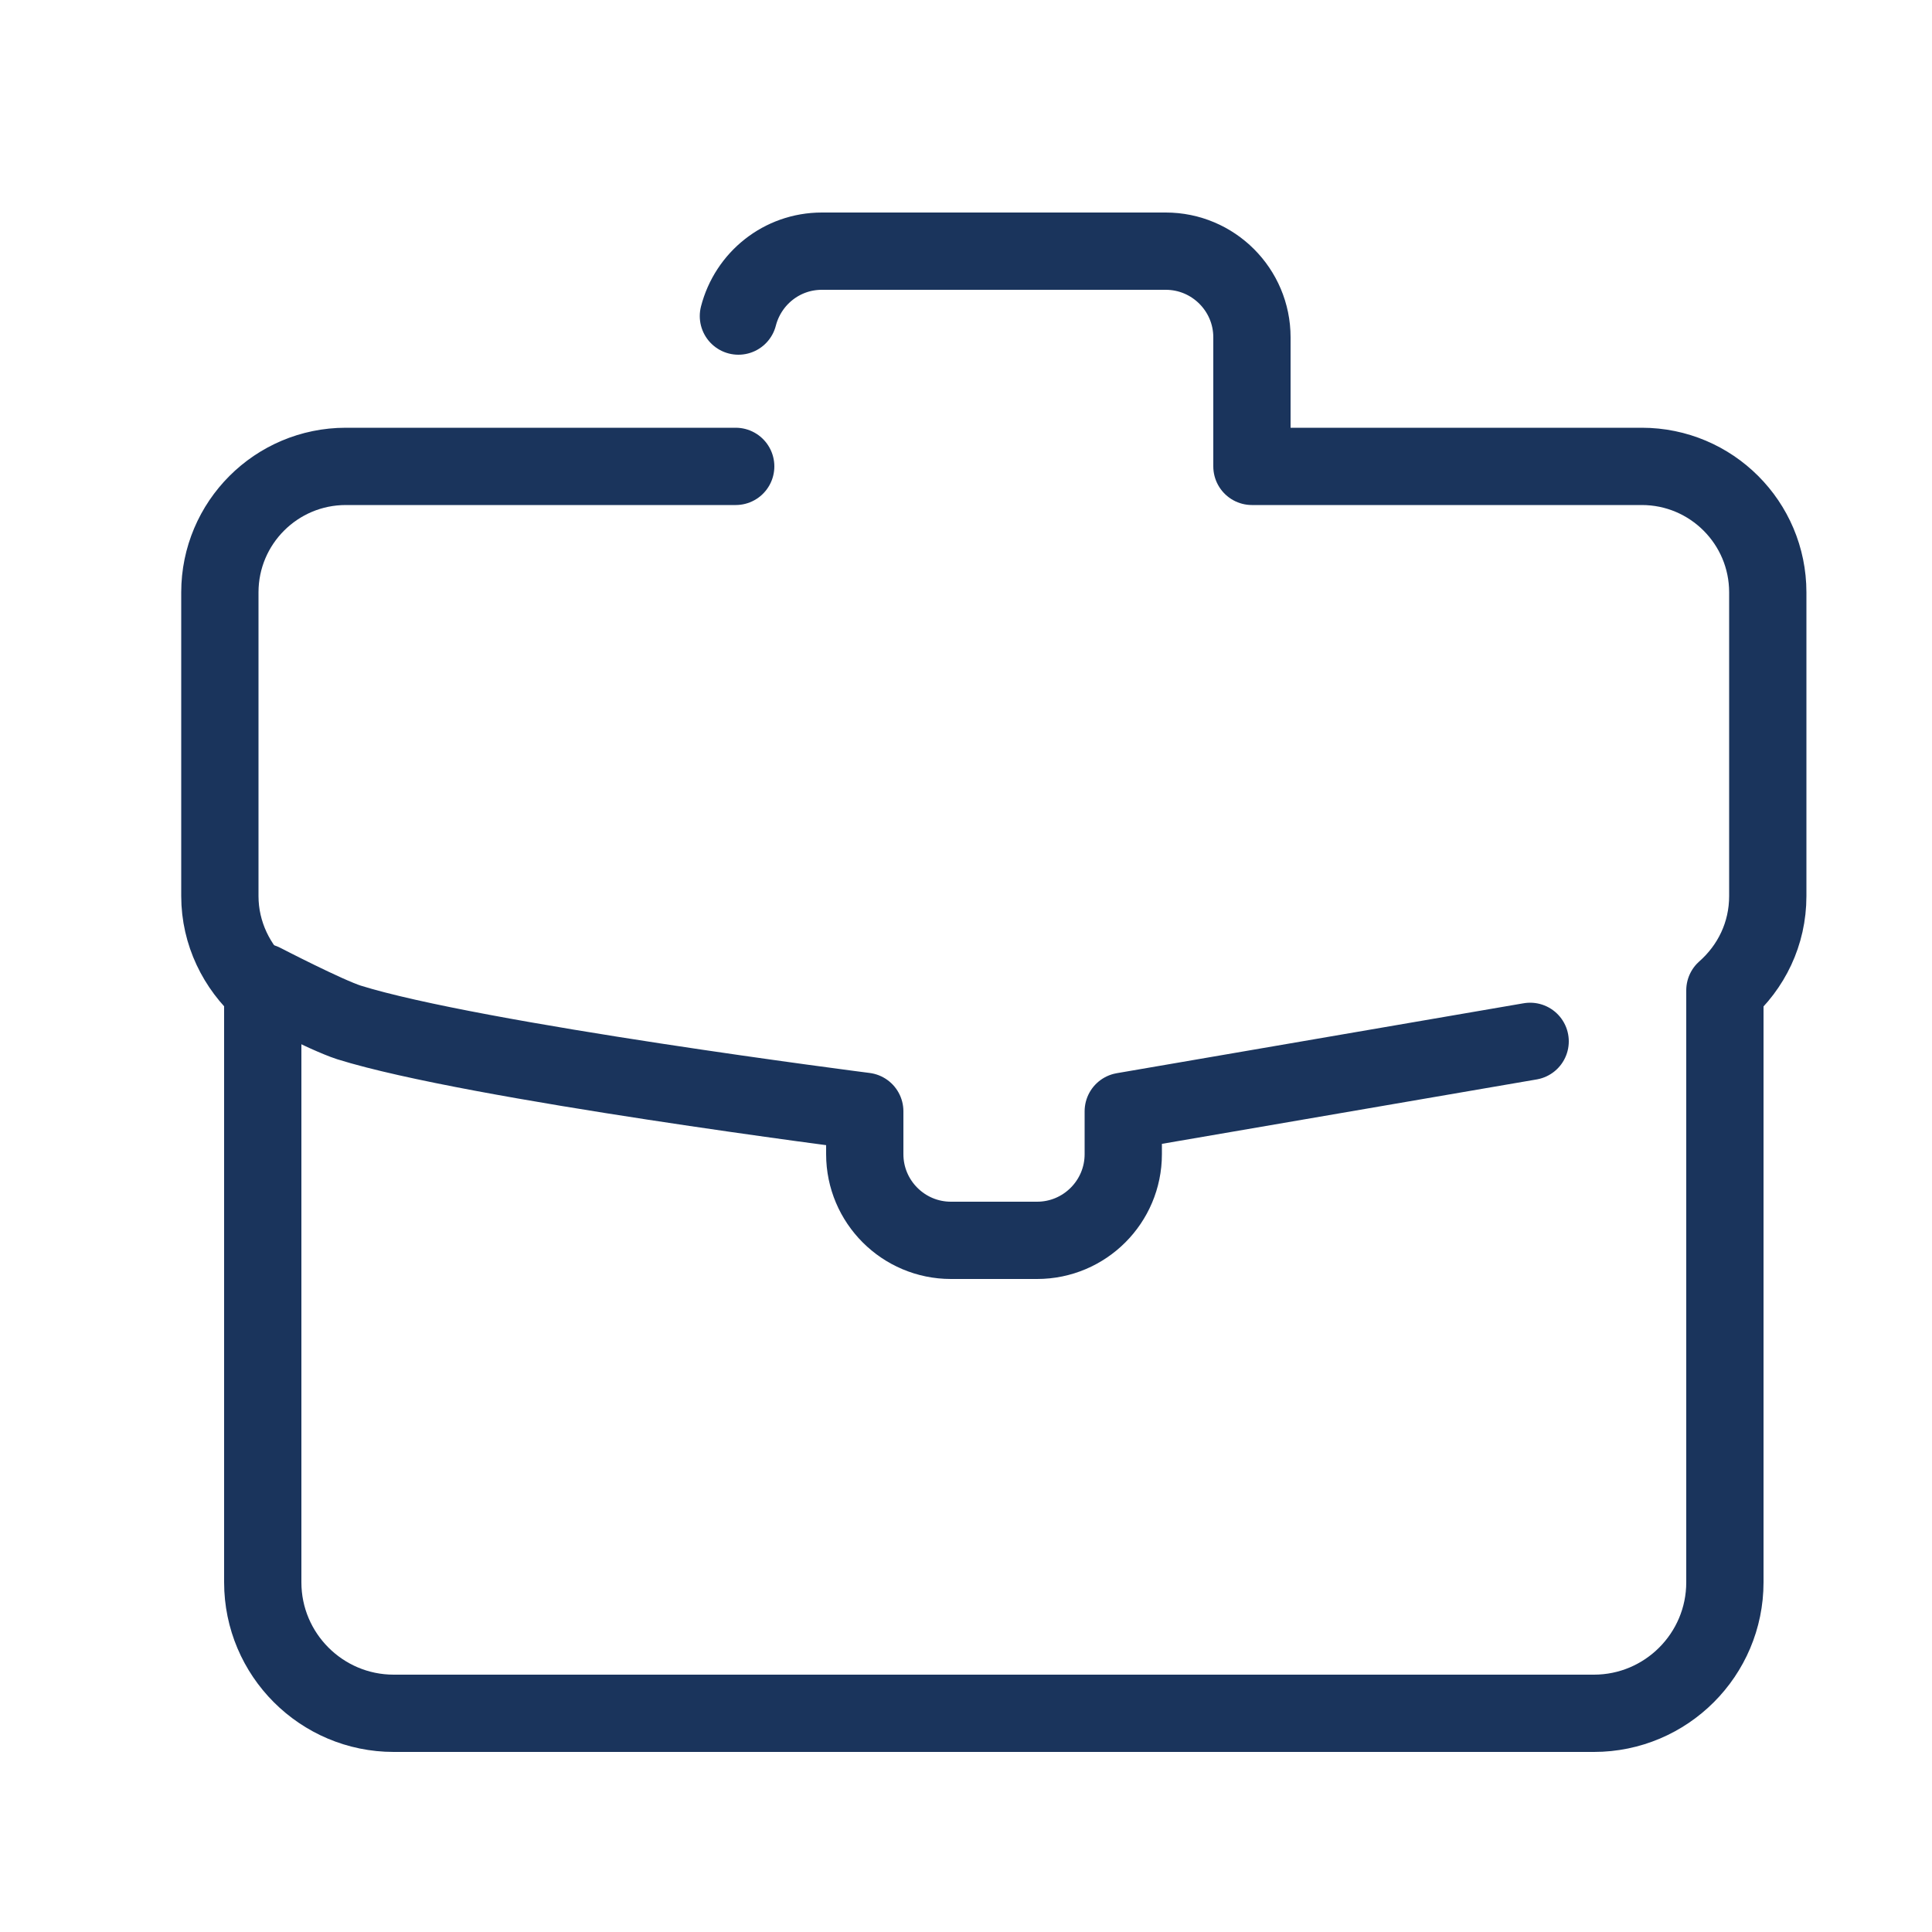
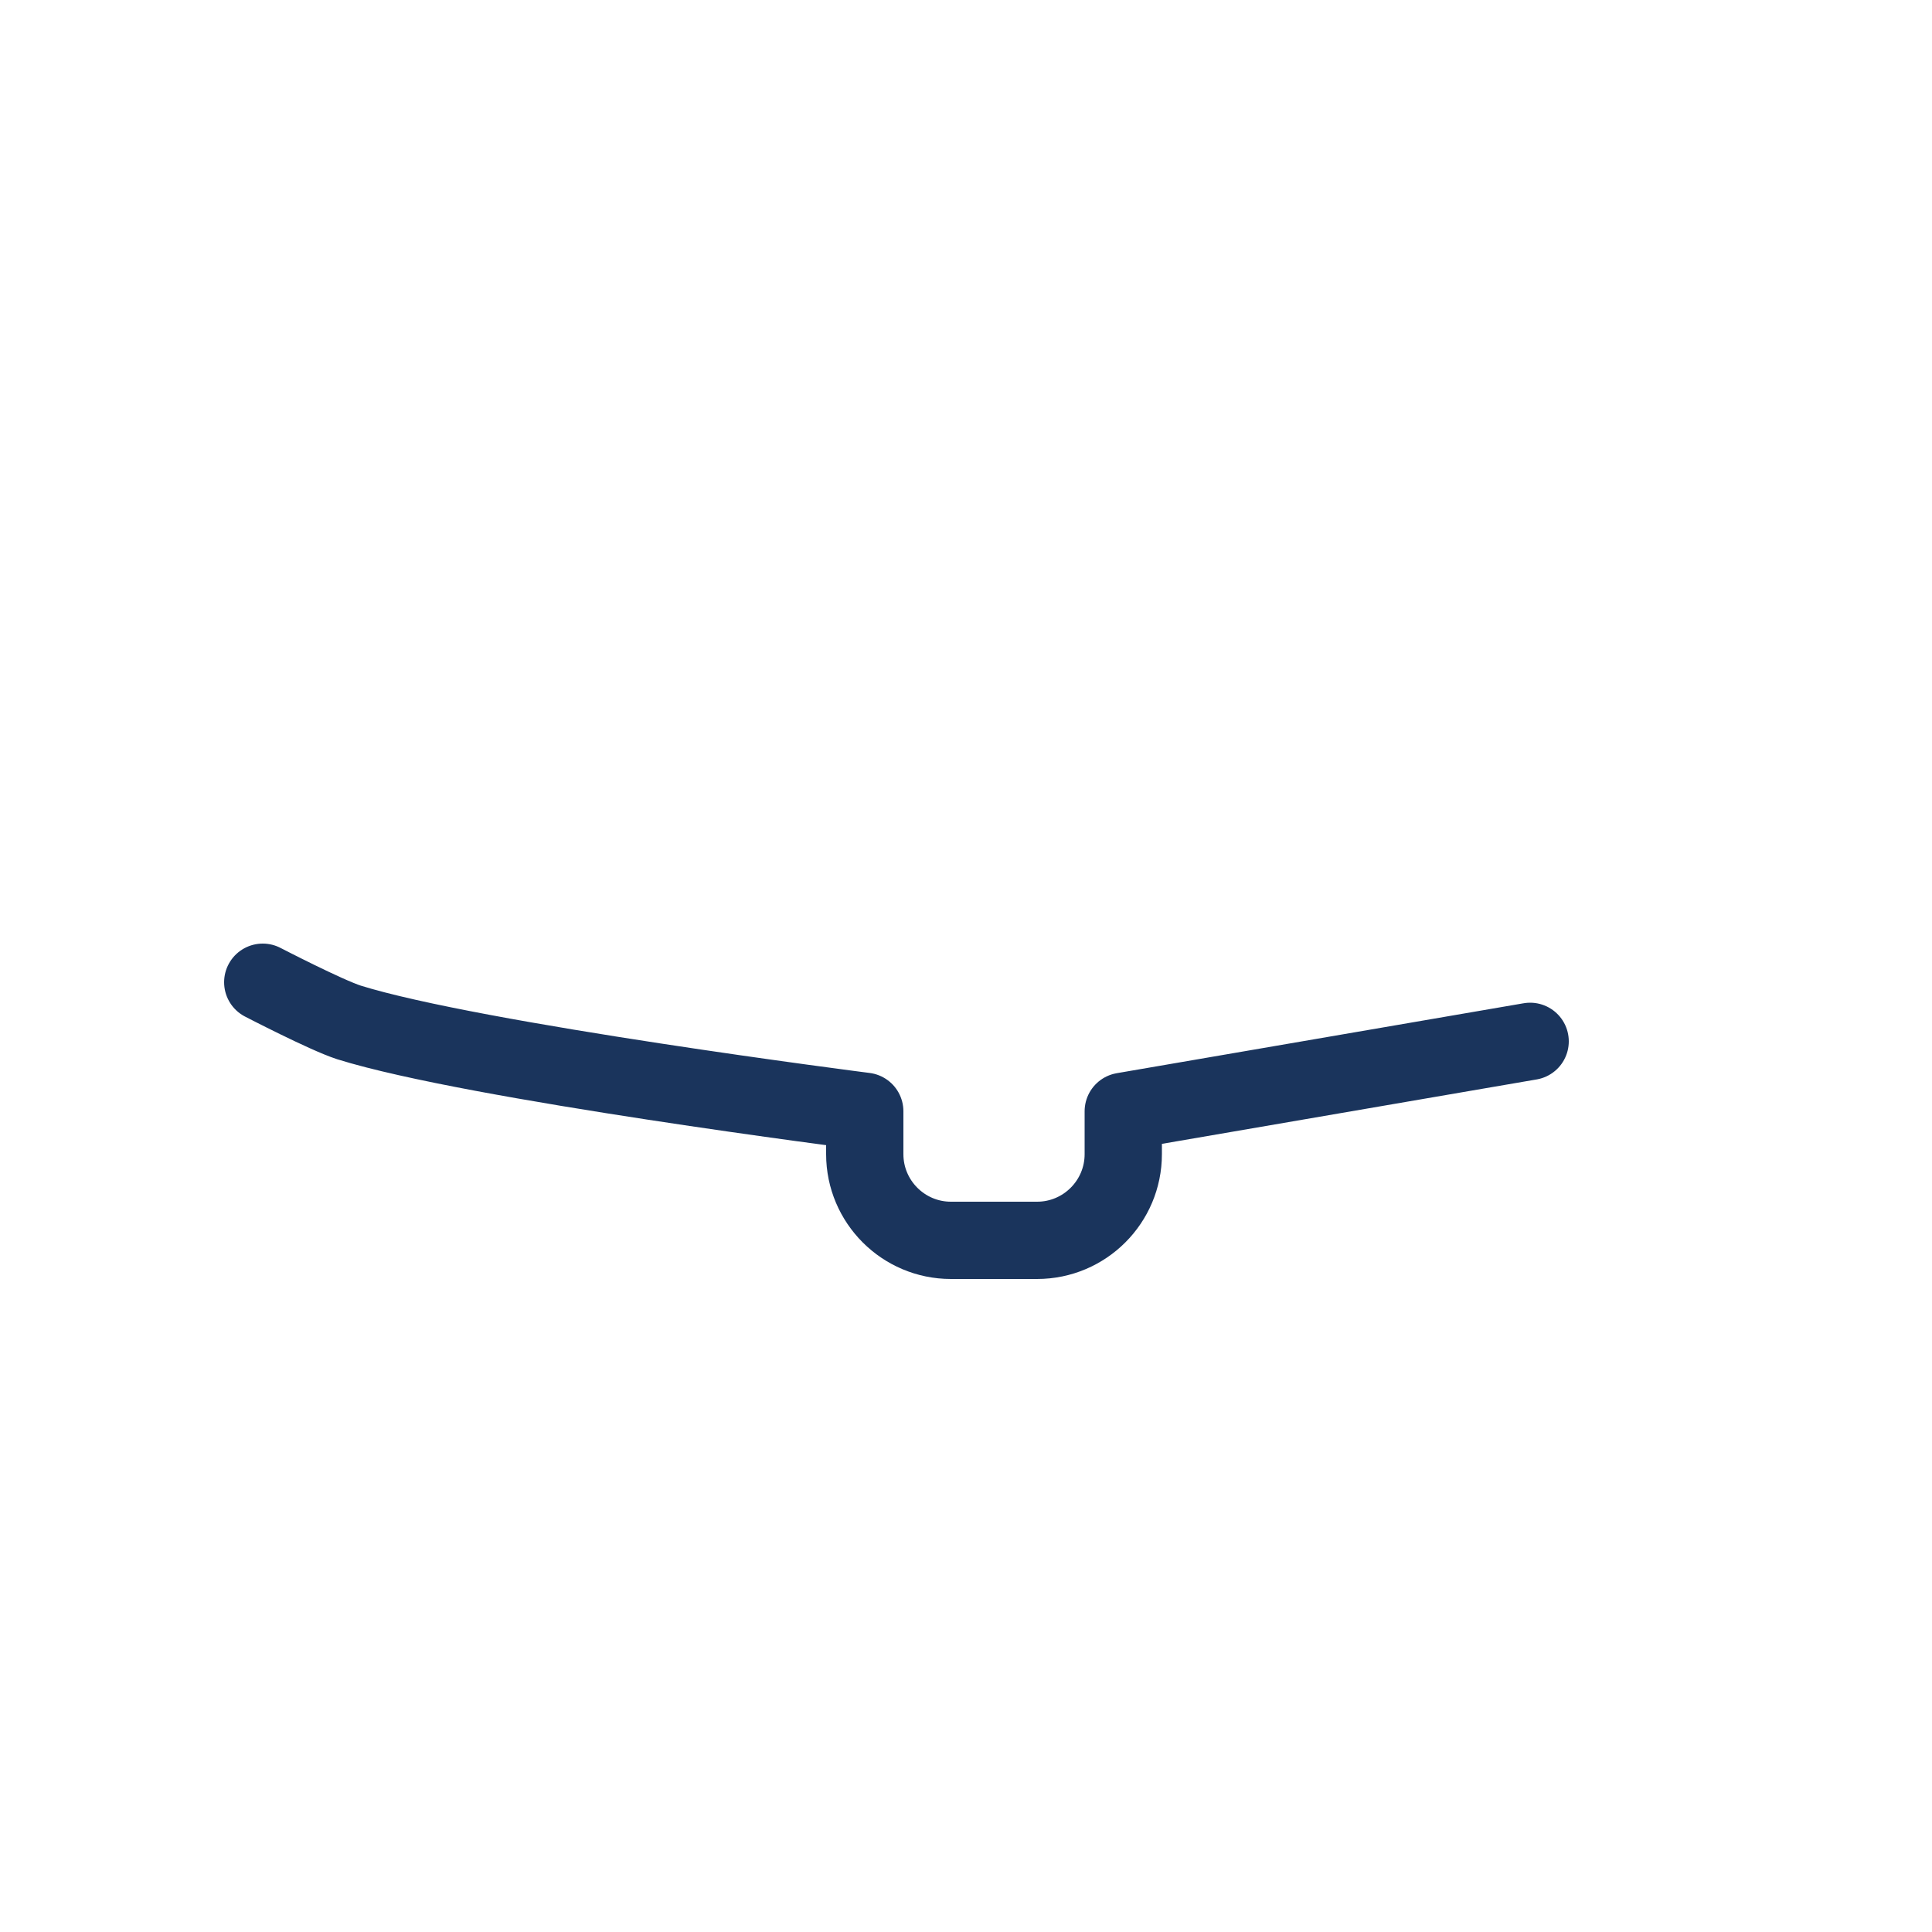
<svg xmlns="http://www.w3.org/2000/svg" version="1.1" id="Laag_1" x="0px" y="0px" viewBox="0 0 50 50" style="enable-background:new 0 0 50 50;" xml:space="preserve">
  <style type="text/css">
	.st0{fill:none;stroke:#1A345C;stroke-width:2;stroke-linecap:round;stroke-linejoin:round;stroke-miterlimit:10;}
</style>
  <g>
-     <path class="st0" d="M19.04,12.07H8.95c-1.8,0-3.26,1.46-3.26,3.26v7.86c0,0.97,0.44,1.84,1.11,2.44v15.32   c0,1.87,1.52,3.39,3.39,3.39h31.06c1.87,0,3.39-1.52,3.39-3.39V25.63c0.68-0.6,1.11-1.46,1.11-2.44v-7.86   c0-1.8-1.46-3.26-3.26-3.26H32.4V8.73c0-1.23-1-2.23-2.23-2.23h-8.9c-1.04,0-1.91,0.71-2.16,1.68" />
    <path class="st0" d="M6.8,25.42c0,0,1.64,0.85,2.23,1.04c3.23,1.01,13.35,2.3,13.35,2.3v1.11c0,1.23,1,2.23,2.23,2.23h2.23   c1.23,0,2.23-1,2.23-2.23v-1.11l10.53-1.81" />
  </g>
</svg>